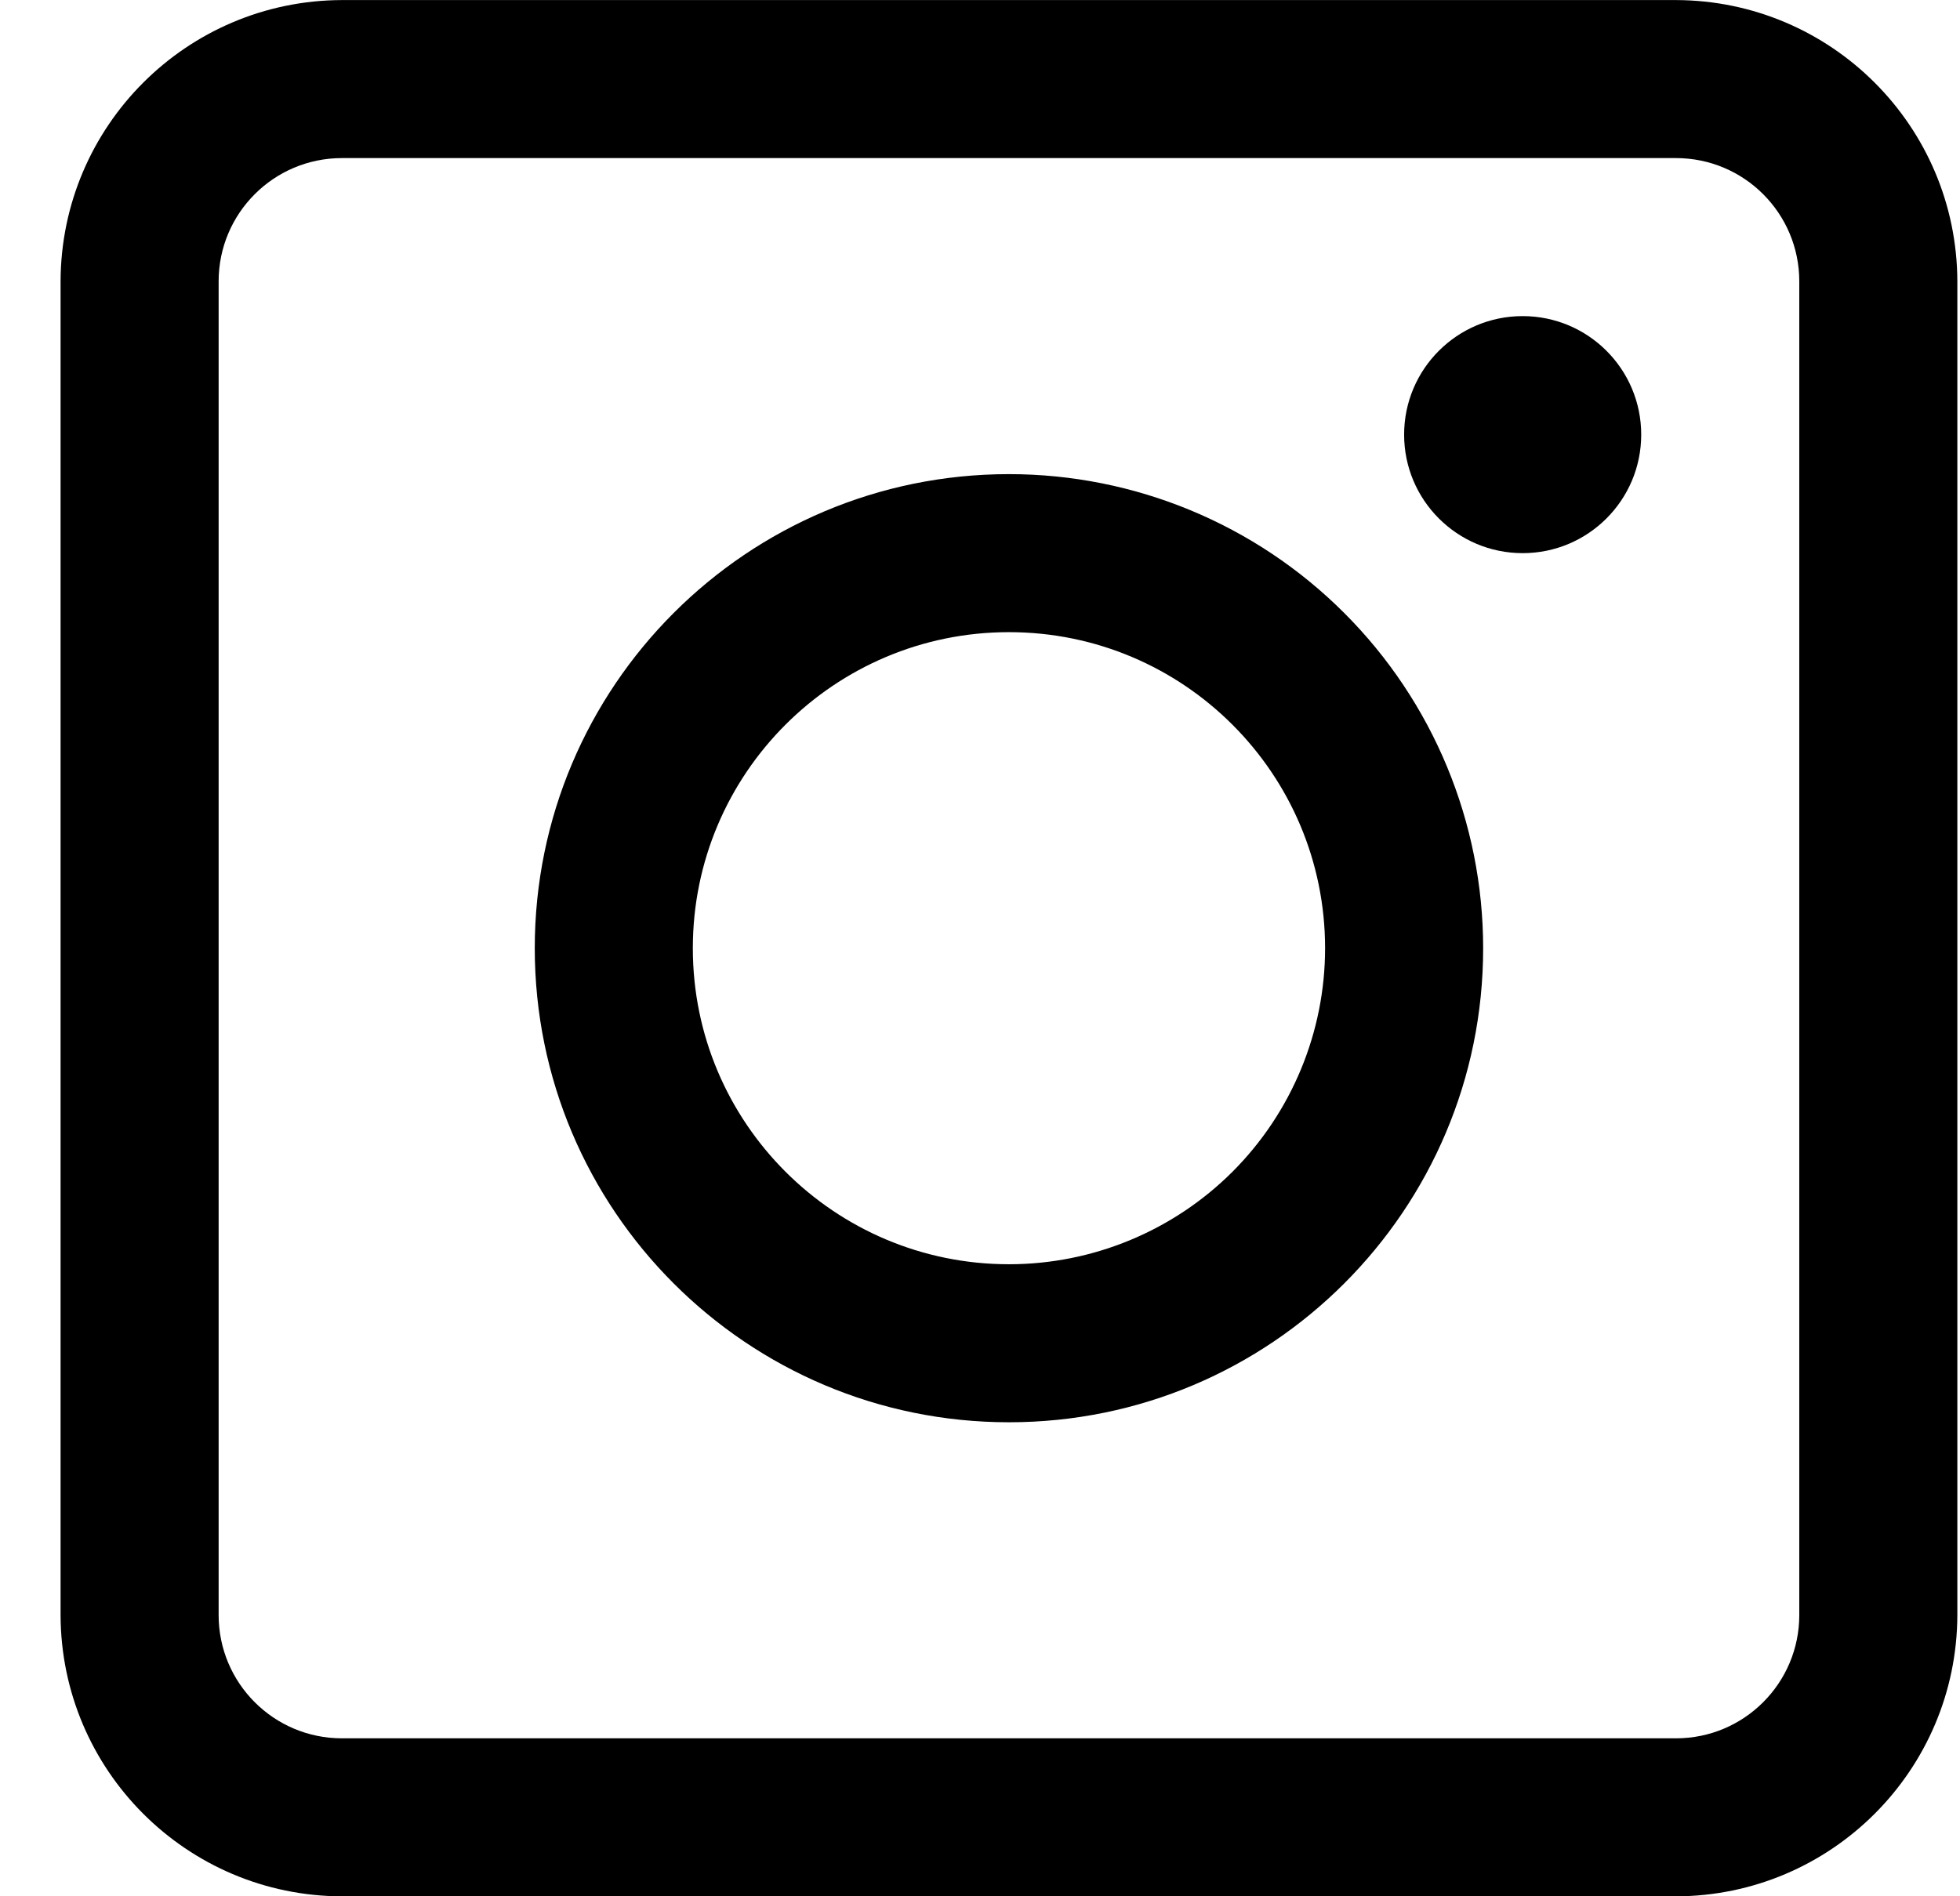
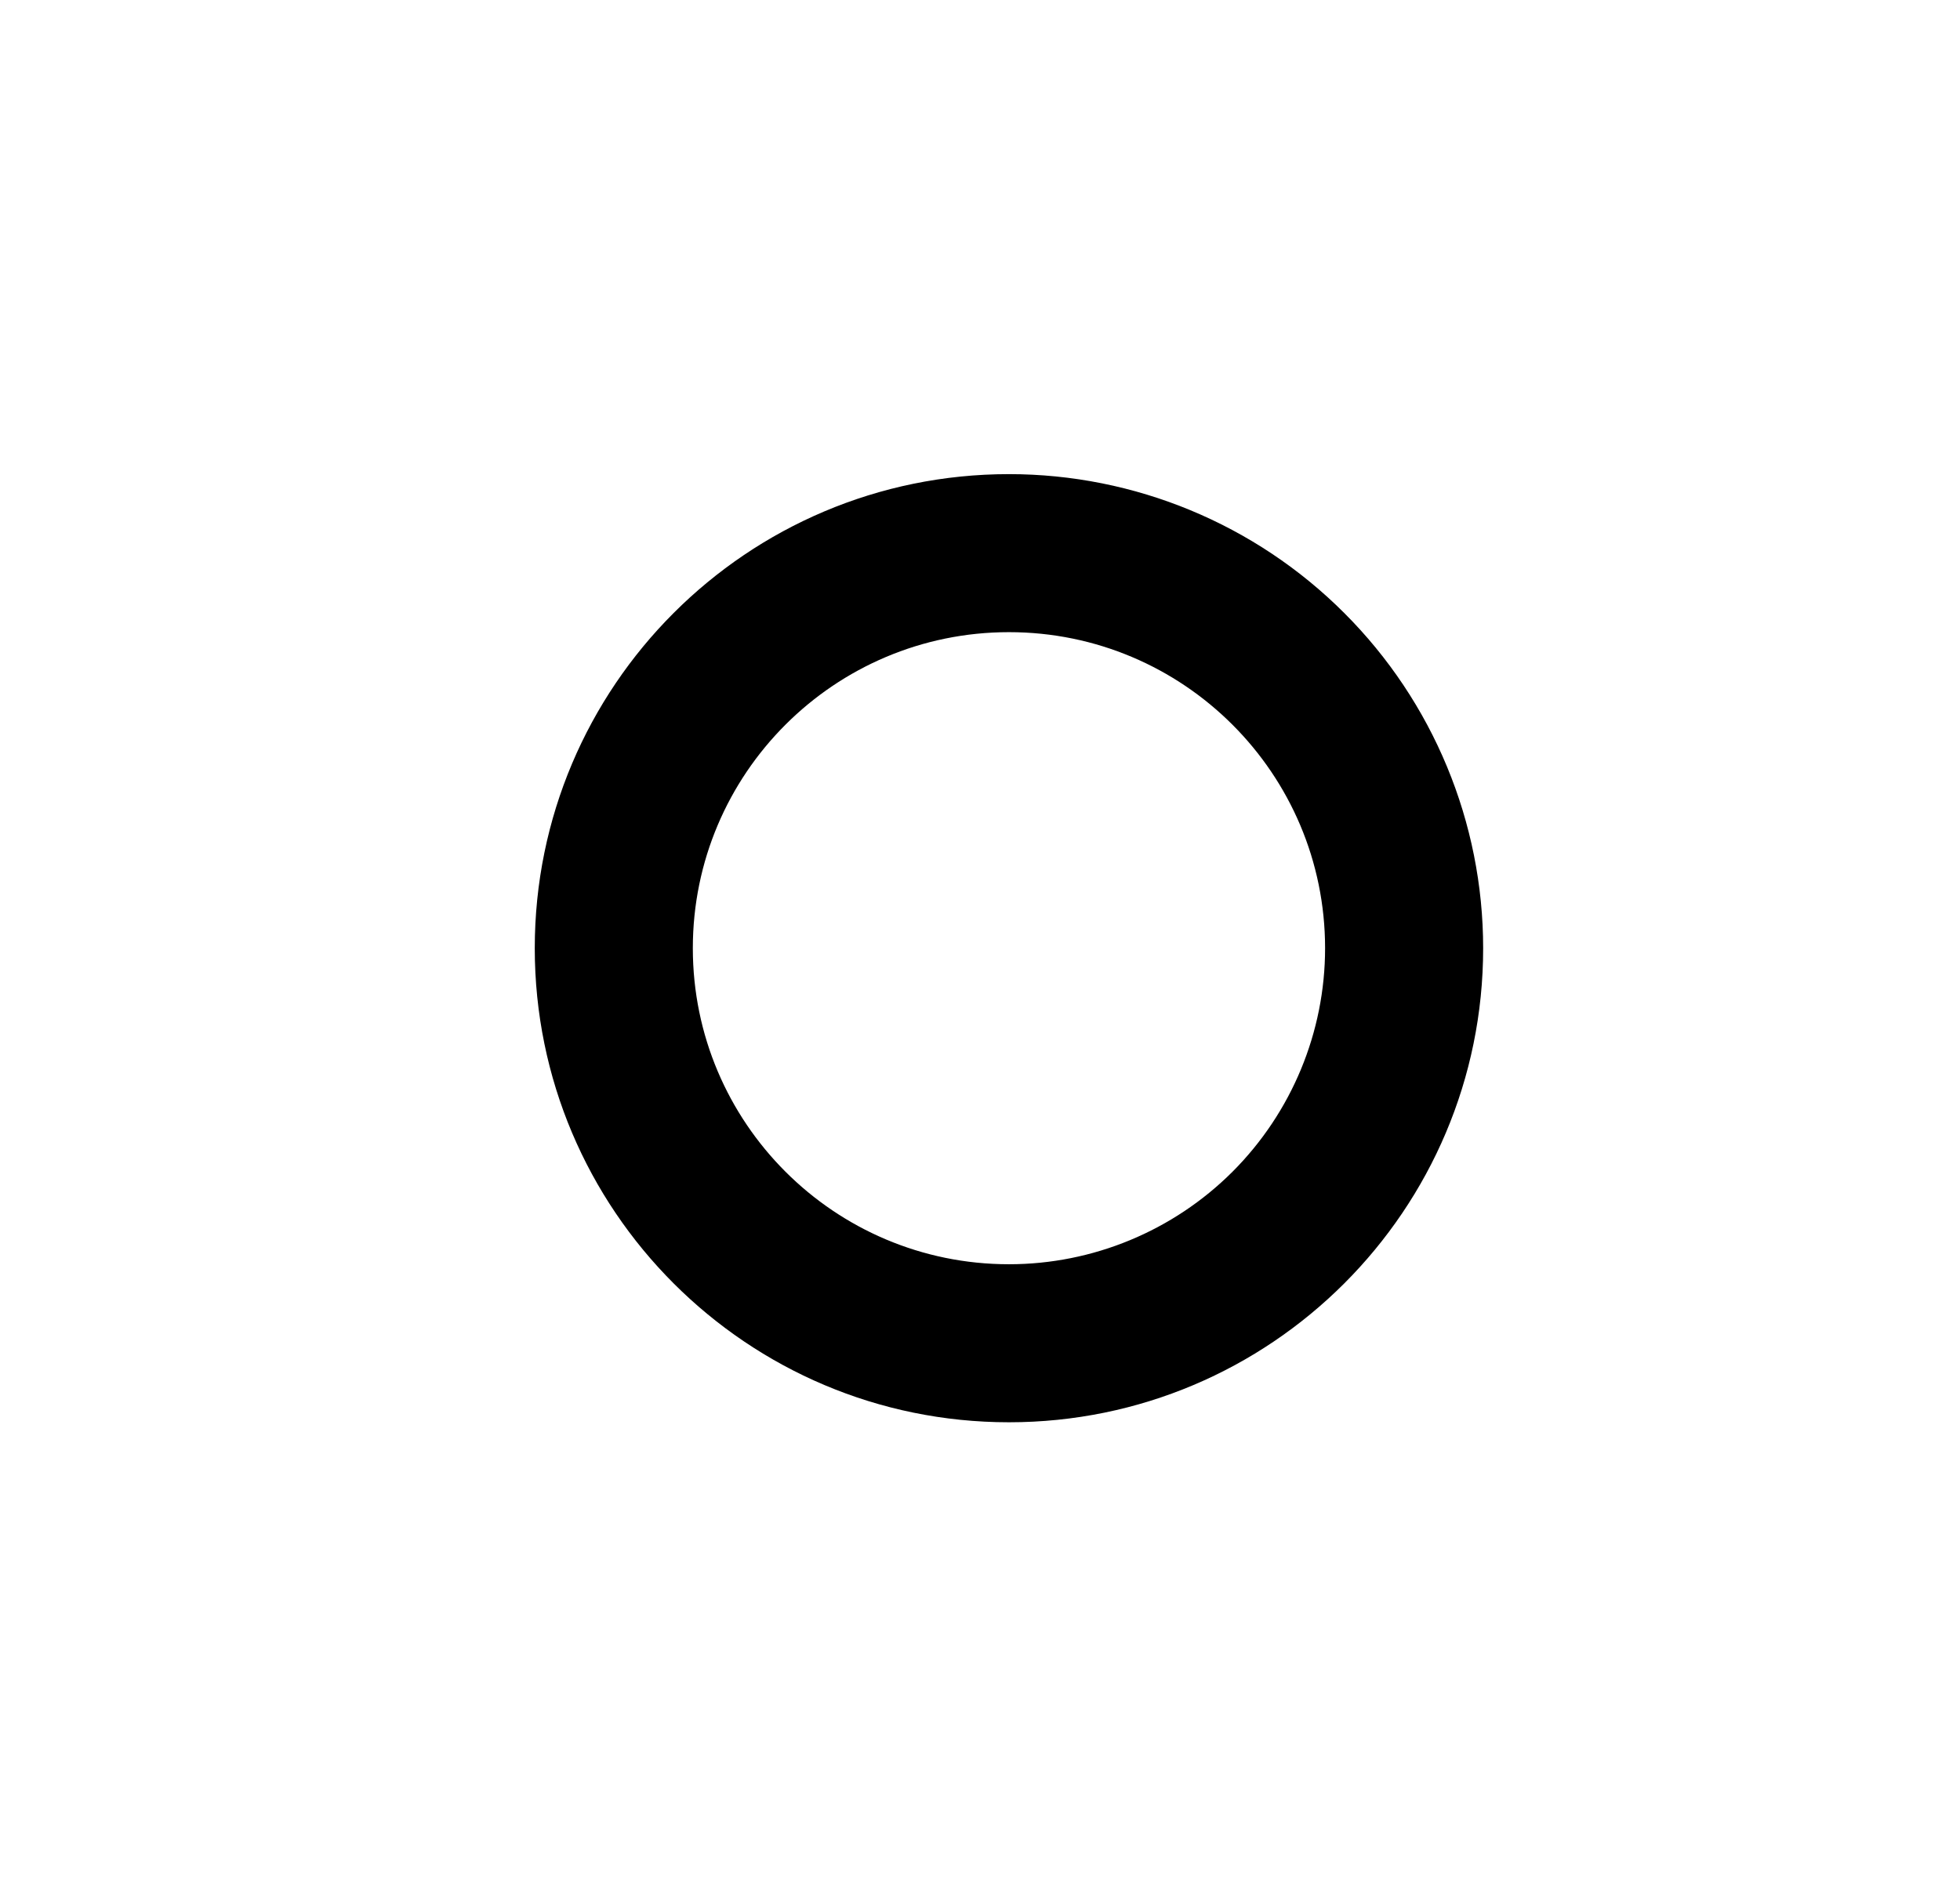
<svg xmlns="http://www.w3.org/2000/svg" width="31px" height="30px" viewBox="0 0 31 30" version="1.1">
  <title>instagram</title>
  <defs>
    <filter color-interpolation-filters="auto" id="filter-1">
      <feColorMatrix in="SourceGraphic" type="matrix" values="0 0 0 0 1 0 0 0 0 1 0 0 0 0 1 0 0 0 1 0" />
    </filter>
  </defs>
  <g id="desktop" stroke="none" stroke-width="1" fill="none" fill-rule="evenodd">
    <g filter="url(#filter-1)" id="instagram">
      <g transform="translate(0.958, 0.001)">
-         <path d="M25.55,0 L4.45,0 C1.995,0.007 0.007,1.995 0,4.45 L0,25.55 C0.007,28.005 1.995,29.993 4.45,30 L25.55,30 C28.005,29.993 29.993,28.005 30,25.55 L30,4.45 C29.993,1.995 28.005,0.007 25.55,0 Z M27.5,25.55 C27.5,26.627 26.627,27.5 25.55,27.5 L4.45,27.5 C3.373,27.5 2.5,26.627 2.5,25.55 L2.5,4.45 C2.5,3.373 3.373,2.5 4.45,2.5 L25.55,2.5 C26.627,2.5 27.5,3.373 27.5,4.45 L27.5,25.55 Z" id="Shape" fill="#000000" fill-rule="nonzero" />
        <path d="M15,7.5 C10.858,7.5 7.5,10.858 7.5,15 C7.5,19.142 10.858,22.5 15,22.5 C19.142,22.5 22.5,19.142 22.5,15 C22.5,13.011 21.71,11.103 20.303,9.697 C18.897,8.29 16.989,7.5 15,7.5 Z M15,20 C12.239,20 10,17.761 10,15 C10,12.239 12.239,10 15,10 C17.761,10 20,12.239 20,15 C20,16.326 19.473,17.598 18.536,18.536 C17.598,19.473 16.326,20 15,20 Z" id="Shape" fill="#000000" fill-rule="nonzero" />
-         <circle id="Oval" fill="#000000" fill-rule="nonzero" cx="23.125" cy="6.875" r="1.875" />
      </g>
    </g>
  </g>
</svg>